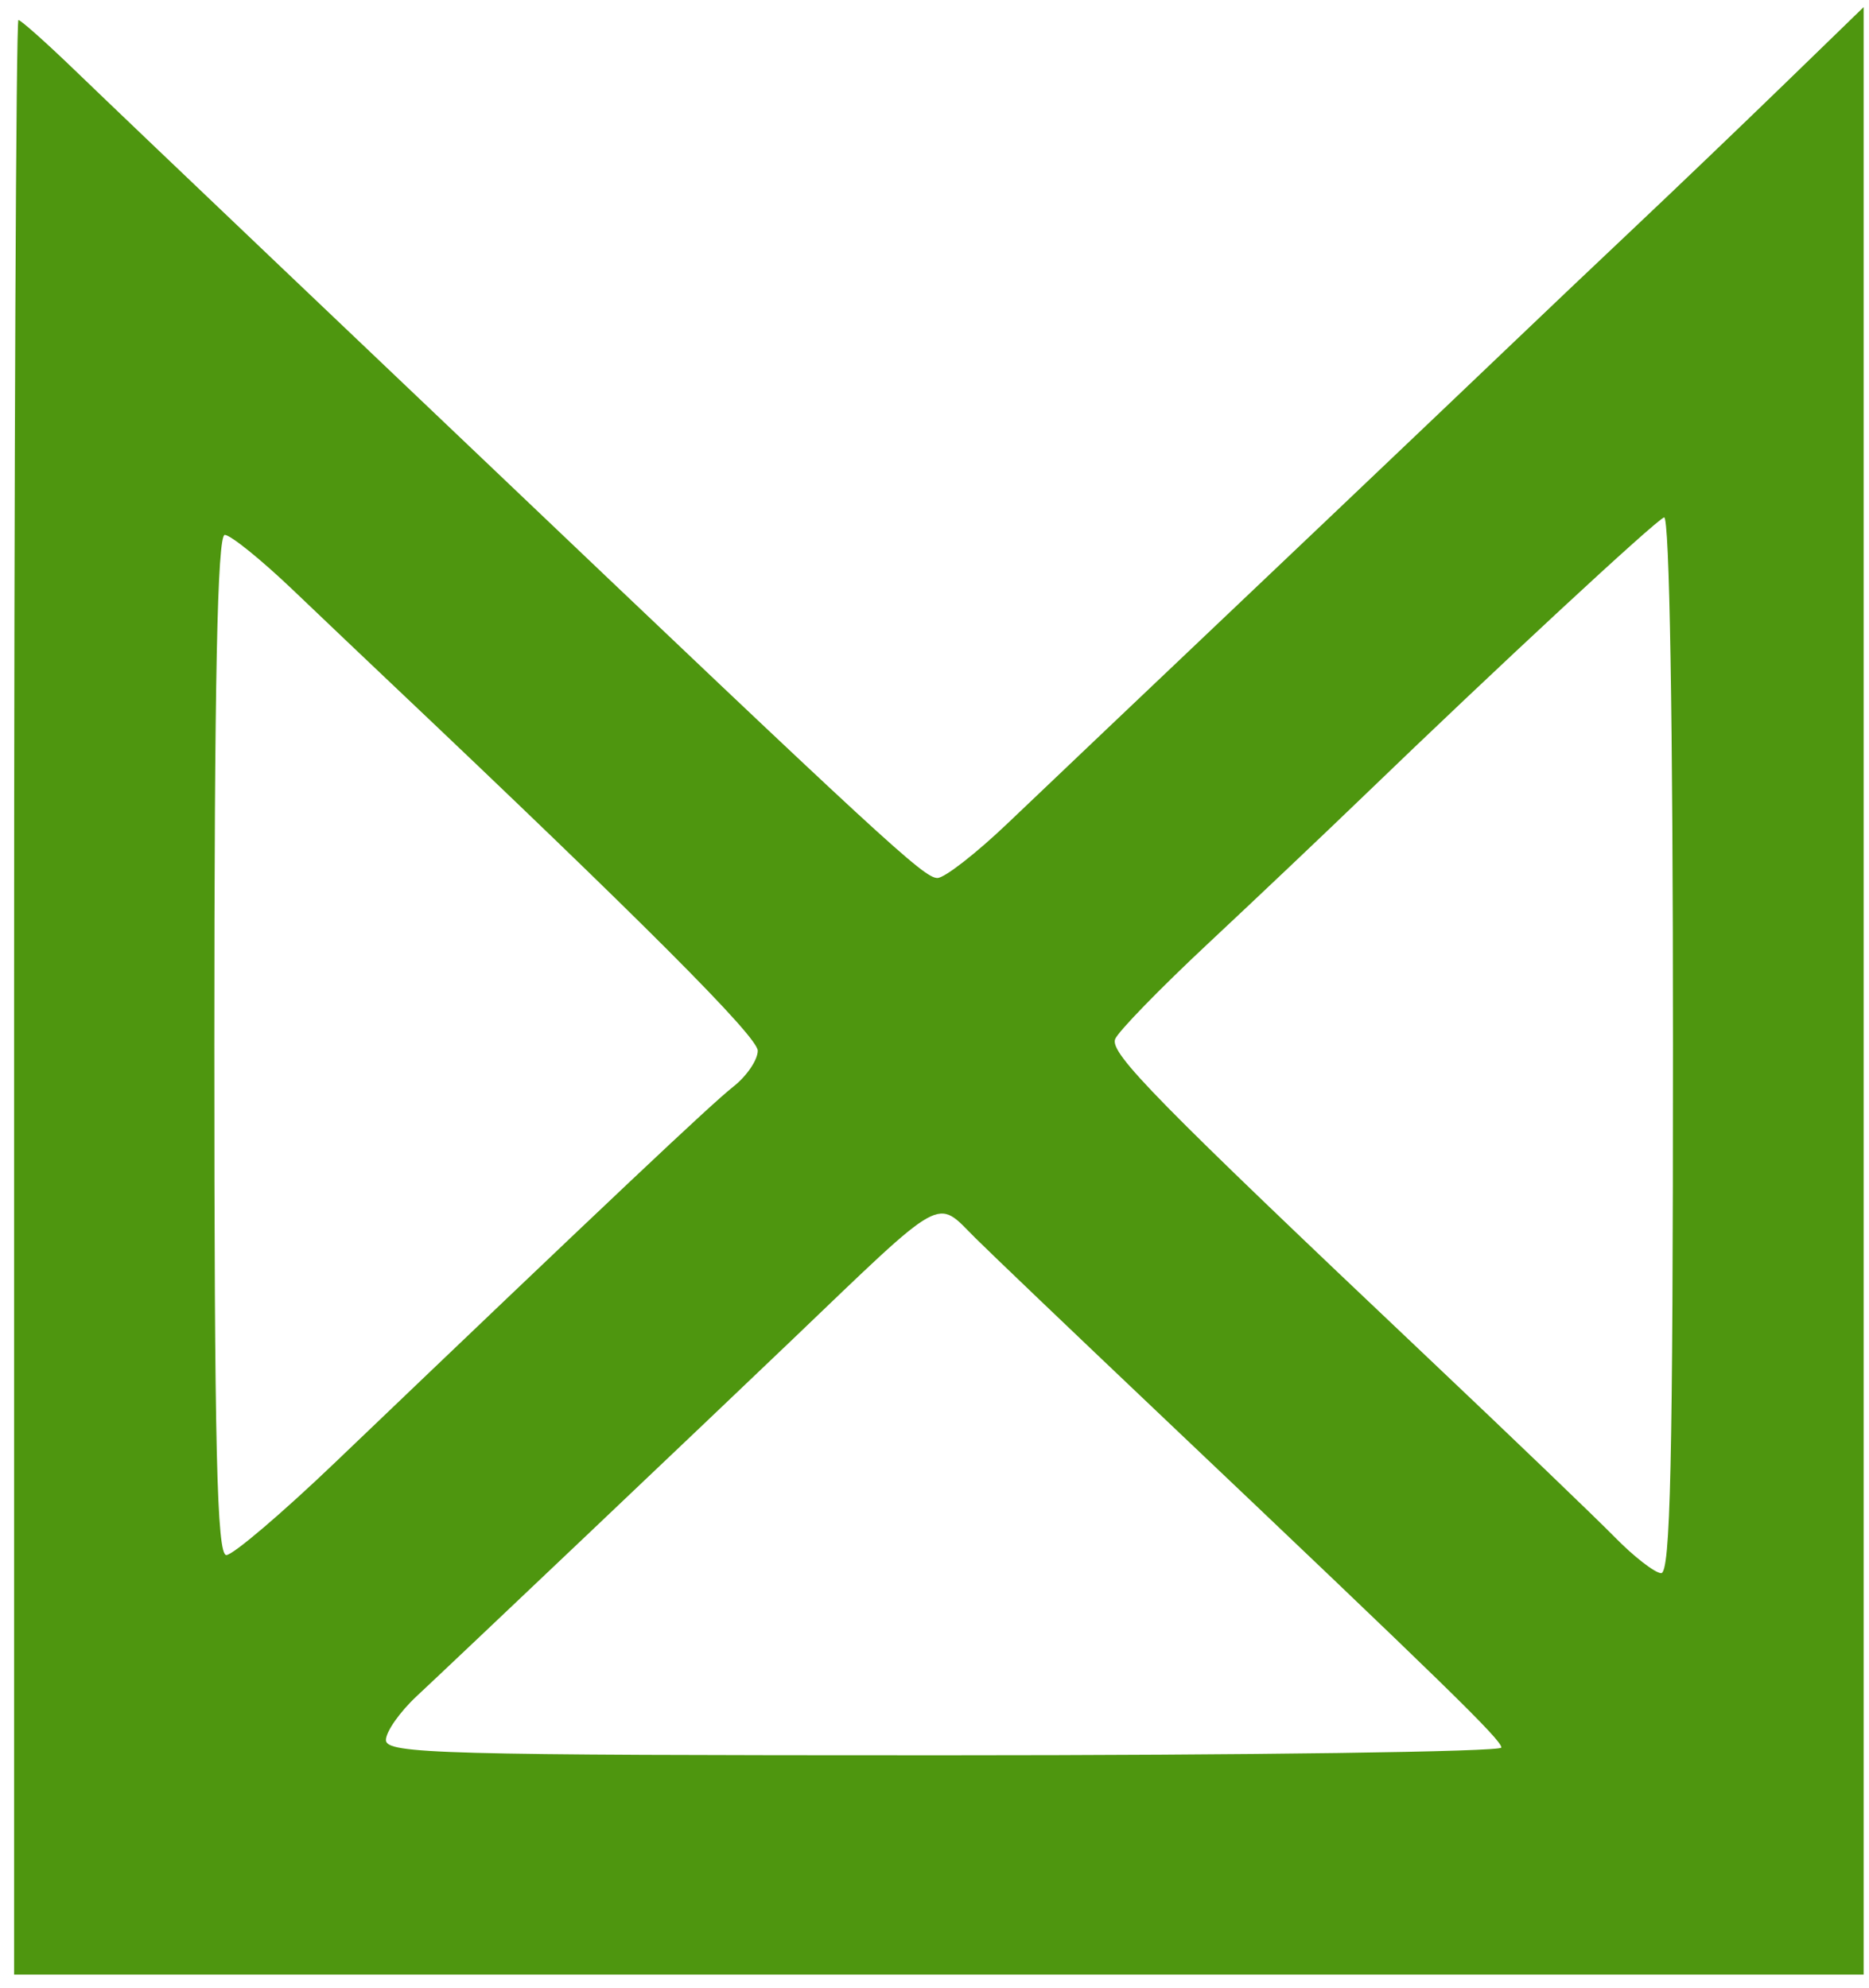
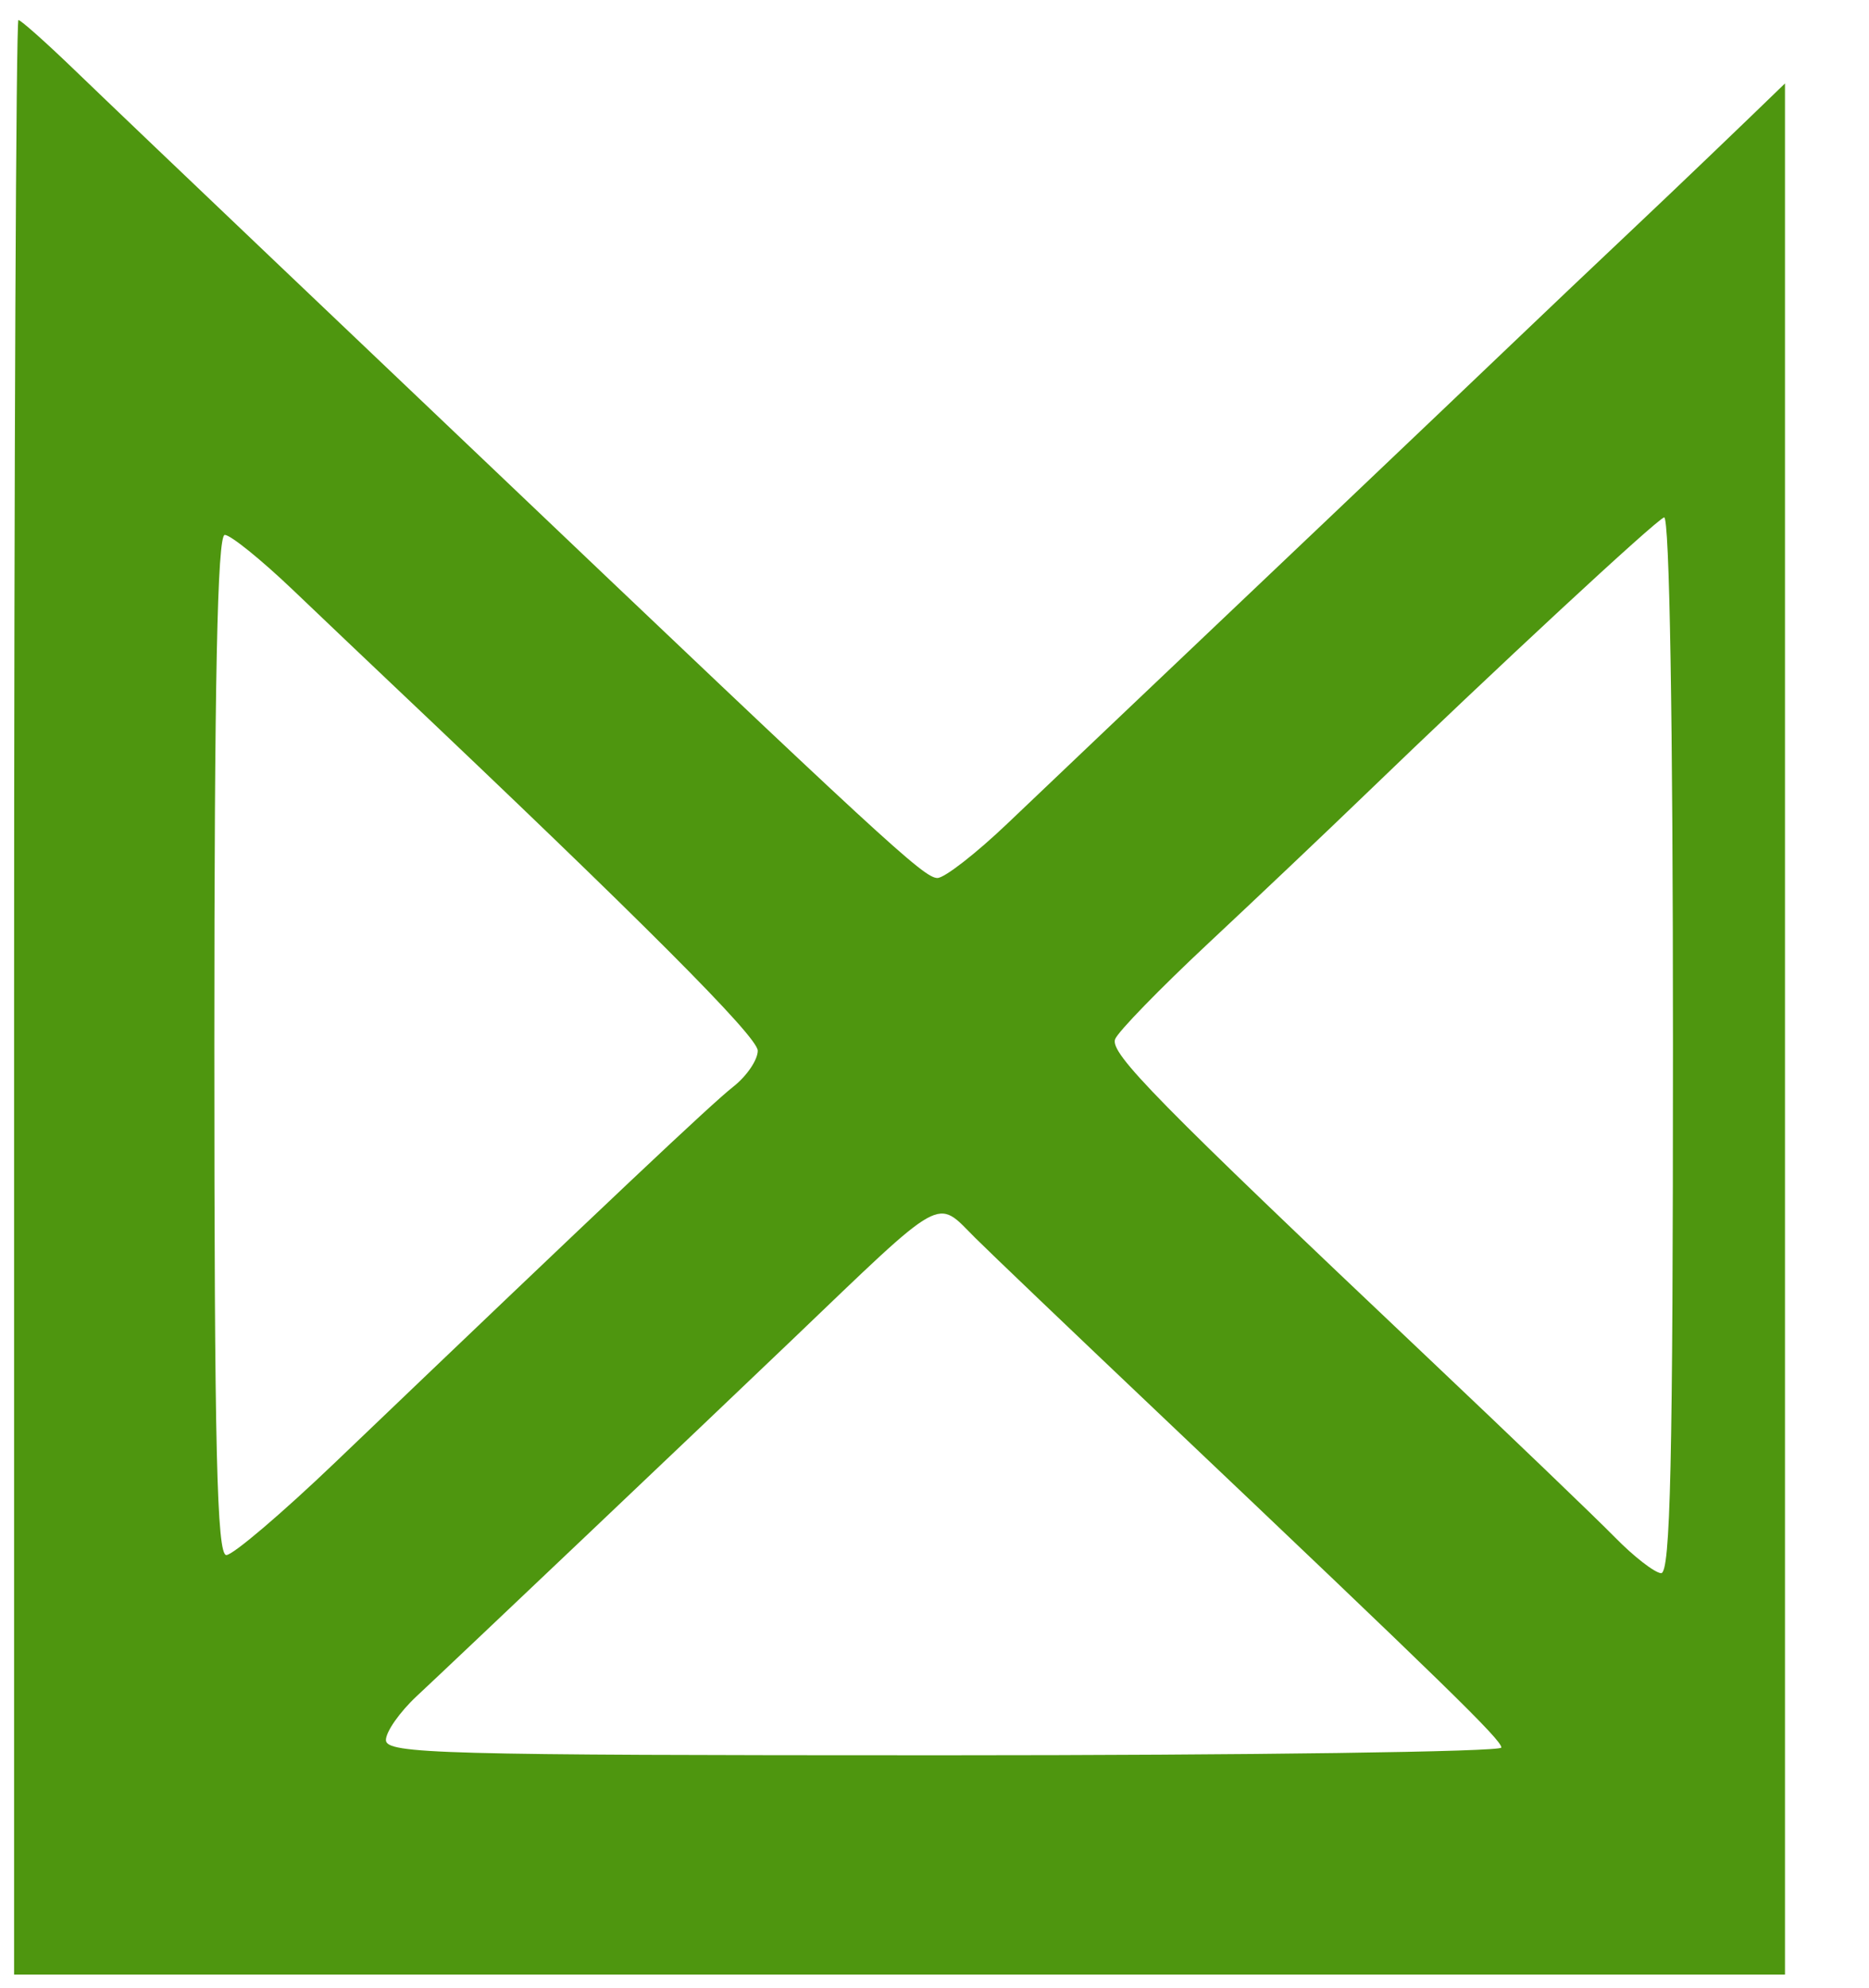
<svg xmlns="http://www.w3.org/2000/svg" xmlns:ns1="http://sodipodi.sourceforge.net/DTD/sodipodi-0.dtd" xmlns:ns2="http://www.inkscape.org/namespaces/inkscape" version="1.1" id="Слой_2_1_" x="0px" y="0px" viewBox="0 0 107 113.8" style="enable-background:new 0 0 107 113.8;" xml:space="preserve" ns1:docname="favicon3.svg" ns2:version="0.92.1 r15371">
  <defs id="defs3693" />
  <ns1:namedview pagecolor="#ffffff" bordercolor="#666666" borderopacity="1" objecttolerance="10" gridtolerance="10" guidetolerance="10" ns2:pageopacity="0" ns2:pageshadow="2" ns2:window-width="1920" ns2:window-height="1017" id="namedview3691" showgrid="false" ns2:zoom="3.6643233" ns2:cx="145.83982" ns2:cy="56.151291" ns2:window-x="-8" ns2:window-y="-8" ns2:window-maximized="1" ns2:current-layer="Слой_2_1_" />
  <style type="text/css" id="style3680">
	.st0{fill:#5B92BE;}
	.st1{fill:#103F64;}
</style>
-   <path style="fill:#4e960f;fill-opacity:1;stroke-width:0.546" d="m 0.807,57.092 c 0,-30.77 0.112,-55.945 0.248,-55.945 0.137,0 1.585,1.289 3.219,2.865 1.634,1.576 6.844,6.55 11.578,11.053 4.734,4.503 9.897,9.415 11.473,10.916 23.376,22.257 25.563,24.273 26.34,24.281 0.404,0.004 2.215,-1.405 4.024,-3.131 1.81,-1.726 4.327,-4.121 5.595,-5.322 5.734,-5.433 20.416,-19.389 23.254,-22.105 1.725,-1.651 4.94,-4.702 7.143,-6.78 2.203,-2.078 6.032,-5.744 8.509,-8.147 l 4.503,-4.37 V 56.722 113.037 H 53.75 0.807 Z M 85.953,100.041 C 85.953,99.598 82.844,96.565 66.264,80.834 61.36,76.181 56.669,71.699 55.84,70.873 53.543,68.586 54.221,68.208 45.305,76.741 40.735,81.114 25.806,95.283 23.868,97.087 c -0.976,0.908 -1.774,2.043 -1.774,2.523 0,0.79 3.035,0.873 31.929,0.873 17.561,0 31.93,-0.199 31.93,-0.442 z M 95.777,59.775 c 0,-18.478 -0.199,-30.266 -0.508,-30.156 -0.5,0.179 -9.575,8.596 -17.176,15.928 -2.131,2.056 -6.143,5.86 -8.915,8.452 -2.772,2.592 -5.173,5.062 -5.337,5.488 -0.31,0.809 2.342,3.509 18.016,18.345 4.757,4.503 9.529,9.084 10.603,10.179 1.074,1.096 2.26,2.017 2.635,2.047 0.538,0.043 0.682,-6.348 0.682,-30.283 z M 19.207,83.7 c 15.778,-15.09 21.505,-20.494 22.775,-21.493 0.769,-0.605 1.399,-1.532 1.399,-2.059 0,-0.798 -6.596,-7.406 -21.028,-21.067 -1.269,-1.201 -3.787,-3.595 -5.597,-5.322 -1.81,-1.726 -3.559,-3.138 -3.888,-3.138 -0.425,0 -0.597,8.417 -0.597,29.2 0,23.095 0.144,29.2 0.687,29.2 0.378,0 3.19,-2.395 6.251,-5.322 z" id="path233" ns2:connector-curvature="0" />
+   <path style="fill:#4e960f;fill-opacity:1;stroke-width:0.546" d="m 0.807,57.092 c 0,-30.77 0.112,-55.945 0.248,-55.945 0.137,0 1.585,1.289 3.219,2.865 1.634,1.576 6.844,6.55 11.578,11.053 4.734,4.503 9.897,9.415 11.473,10.916 23.376,22.257 25.563,24.273 26.34,24.281 0.404,0.004 2.215,-1.405 4.024,-3.131 1.81,-1.726 4.327,-4.121 5.595,-5.322 5.734,-5.433 20.416,-19.389 23.254,-22.105 1.725,-1.651 4.94,-4.702 7.143,-6.78 2.203,-2.078 6.032,-5.744 8.509,-8.147 V 56.722 113.037 H 53.75 0.807 Z M 85.953,100.041 C 85.953,99.598 82.844,96.565 66.264,80.834 61.36,76.181 56.669,71.699 55.84,70.873 53.543,68.586 54.221,68.208 45.305,76.741 40.735,81.114 25.806,95.283 23.868,97.087 c -0.976,0.908 -1.774,2.043 -1.774,2.523 0,0.79 3.035,0.873 31.929,0.873 17.561,0 31.93,-0.199 31.93,-0.442 z M 95.777,59.775 c 0,-18.478 -0.199,-30.266 -0.508,-30.156 -0.5,0.179 -9.575,8.596 -17.176,15.928 -2.131,2.056 -6.143,5.86 -8.915,8.452 -2.772,2.592 -5.173,5.062 -5.337,5.488 -0.31,0.809 2.342,3.509 18.016,18.345 4.757,4.503 9.529,9.084 10.603,10.179 1.074,1.096 2.26,2.017 2.635,2.047 0.538,0.043 0.682,-6.348 0.682,-30.283 z M 19.207,83.7 c 15.778,-15.09 21.505,-20.494 22.775,-21.493 0.769,-0.605 1.399,-1.532 1.399,-2.059 0,-0.798 -6.596,-7.406 -21.028,-21.067 -1.269,-1.201 -3.787,-3.595 -5.597,-5.322 -1.81,-1.726 -3.559,-3.138 -3.888,-3.138 -0.425,0 -0.597,8.417 -0.597,29.2 0,23.095 0.144,29.2 0.687,29.2 0.378,0 3.19,-2.395 6.251,-5.322 z" id="path233" ns2:connector-curvature="0" />
</svg>